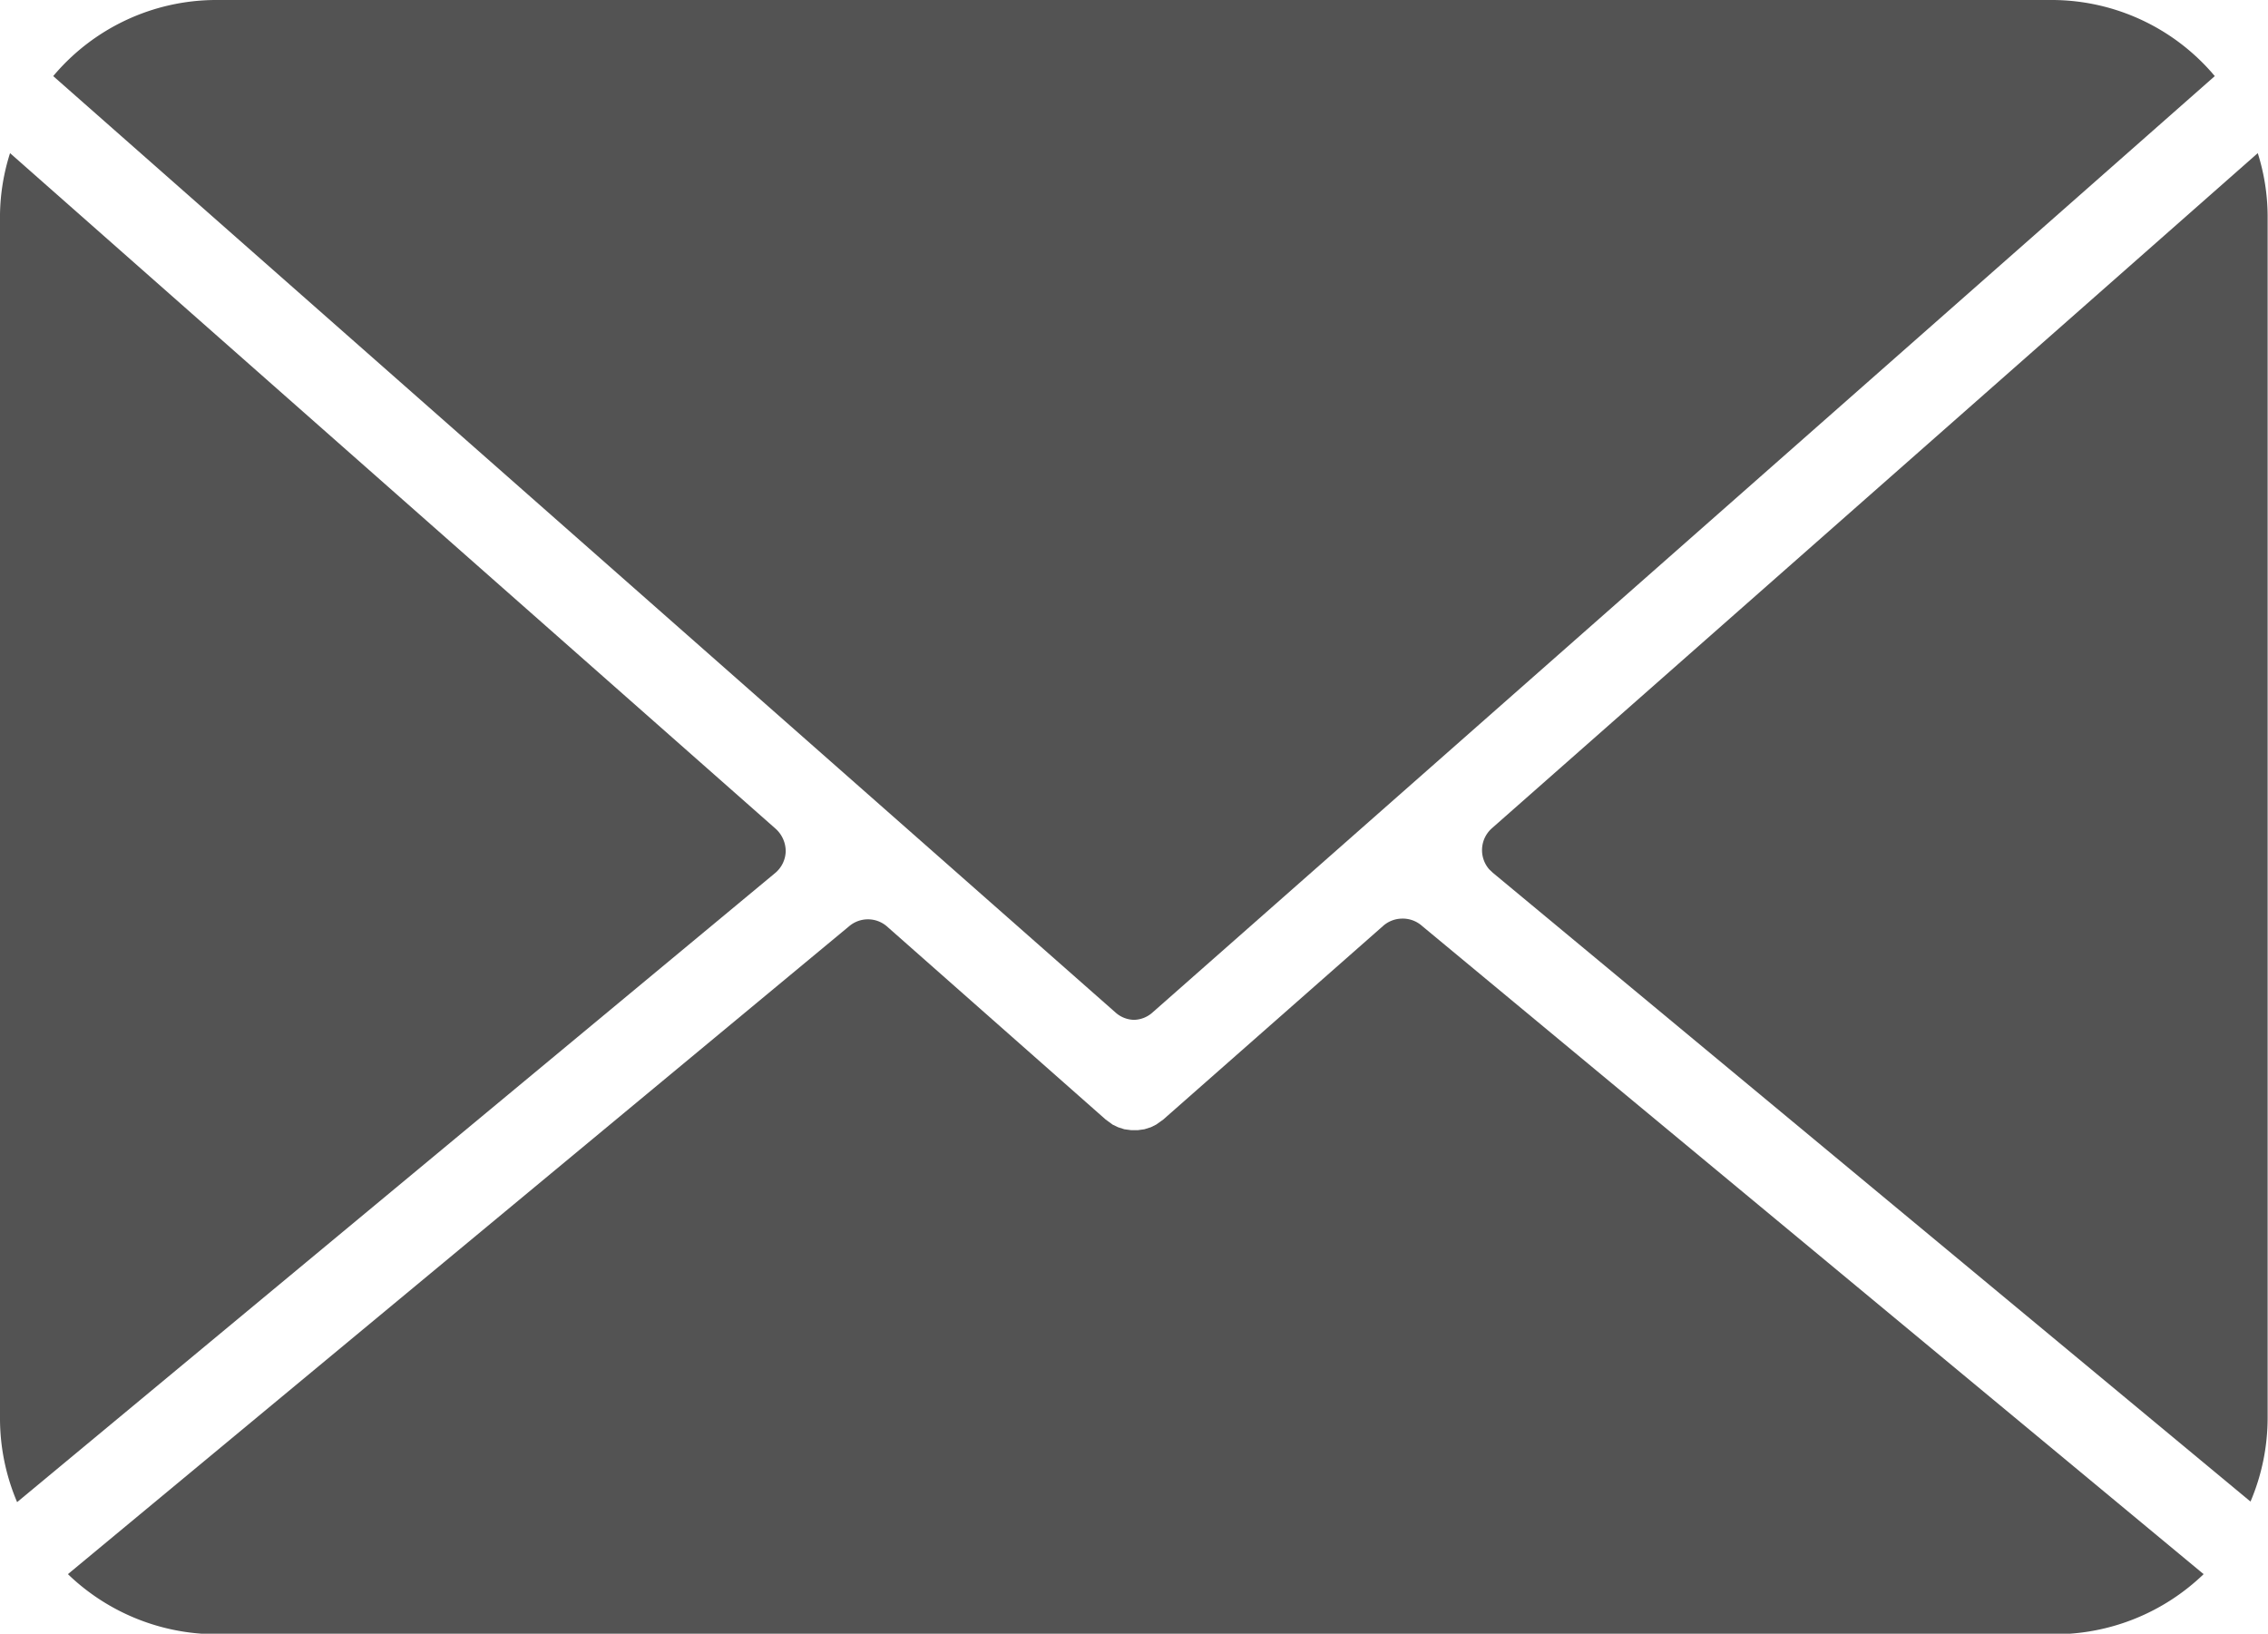
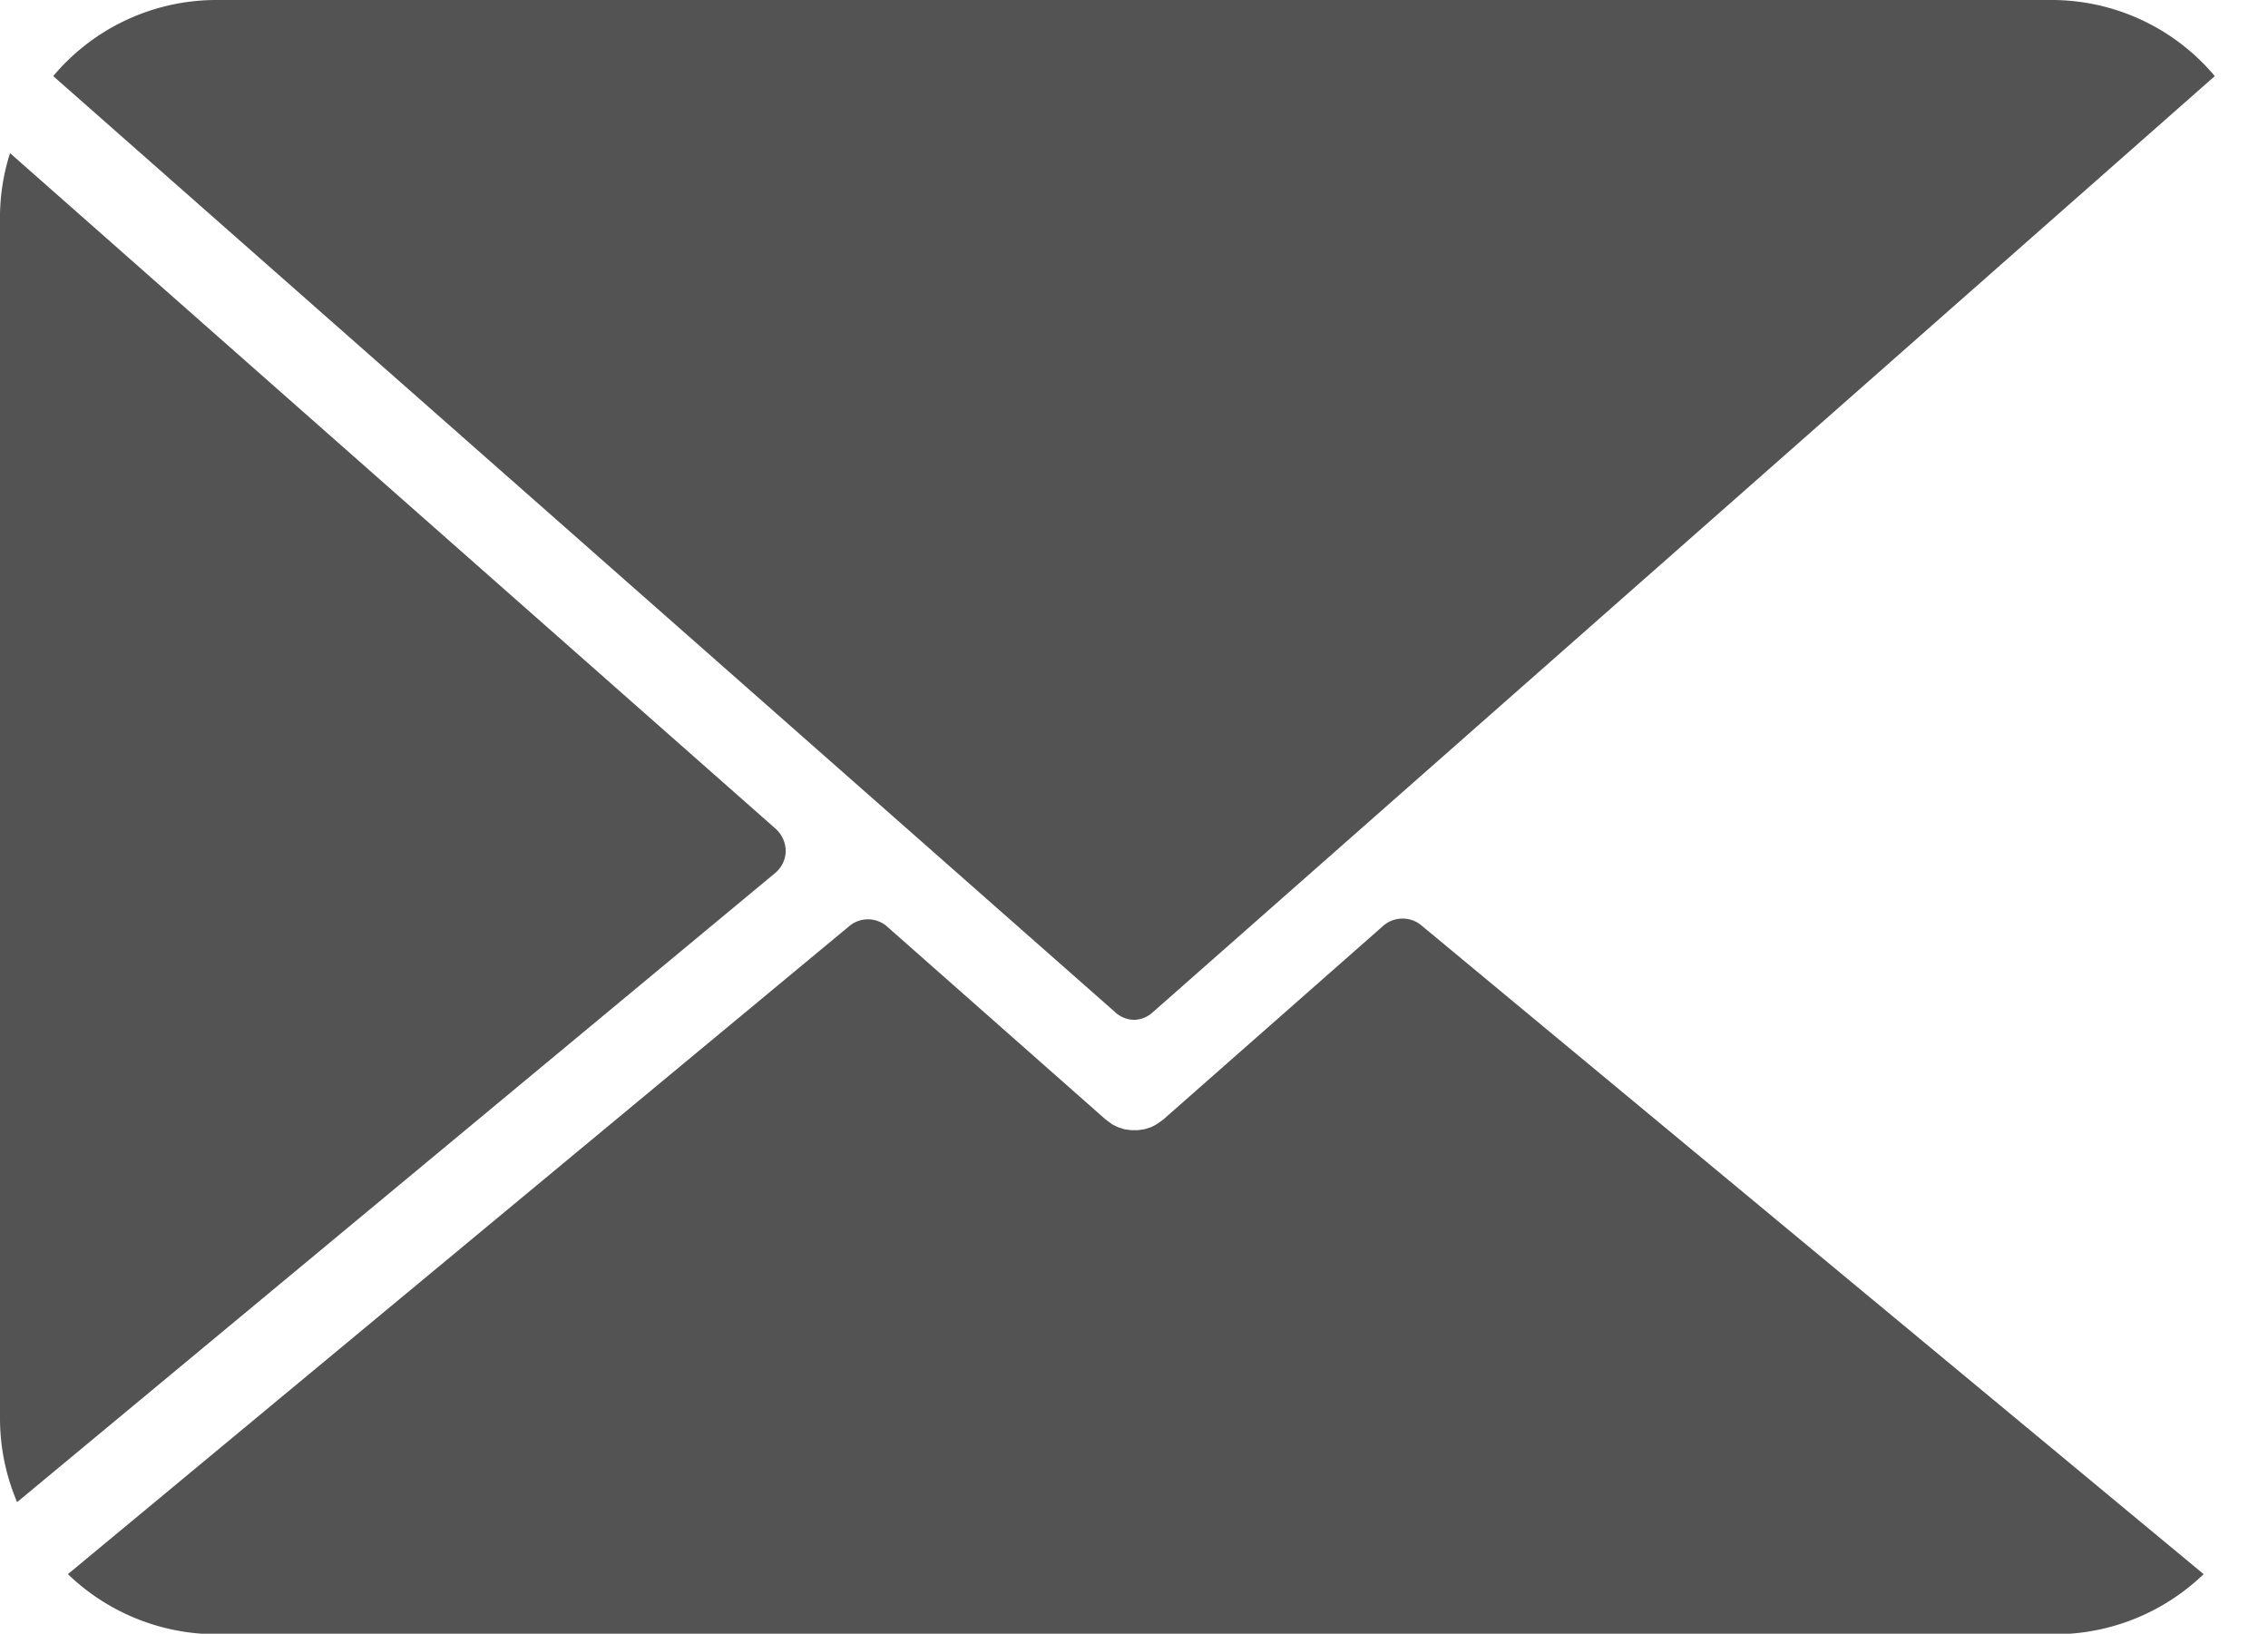
<svg xmlns="http://www.w3.org/2000/svg" width="12.19" height="8.78" viewBox="0 0 12.19 8.78">
  <defs>
    <style>.a{fill:#535353;}</style>
  </defs>
-   <path class="a" d="M29.9,20.7l-4.116,3.628a.157.157,0,0,0-.014.222l.018.017,4.073,3.38a1.15,1.15,0,0,0,.092-.45V21.033A1.137,1.137,0,0,0,29.9,20.7Z" transform="translate(-17.765 -19.877)" />
  <path class="a" d="M25.868,24.506a.156.156,0,0,0-.1.04l-1.181,1.04-.038.027-.028.014-.035.011-.036.005h-.034l-.038-.005-.034-.011-.029-.014-.037-.027L23.1,24.546a.156.156,0,0,0-.2,0l-4.2,3.483a1.153,1.153,0,0,0,.8.323h9.879a1.153,1.153,0,0,0,.8-.323l-4.2-3.483A.156.156,0,0,0,25.868,24.506Z" transform="translate(-18.335 -19.569)" />
  <path class="a" d="M24.436,25.42a.154.154,0,0,0,.1-.04l5.709-5.032a1.145,1.145,0,0,0-.873-.409H19.5a1.145,1.145,0,0,0-.873.409l5.709,5.032A.154.154,0,0,0,24.436,25.42Z" transform="translate(-18.341 -19.939)" />
  <path class="a" d="M22.585,24.452a.163.163,0,0,0-.053-.12L18.416,20.7a1.137,1.137,0,0,0-.054.329V27.5a1.15,1.15,0,0,0,.092.45l4.073-3.38A.157.157,0,0,0,22.585,24.452Z" transform="translate(-18.362 -19.877)" />
</svg>